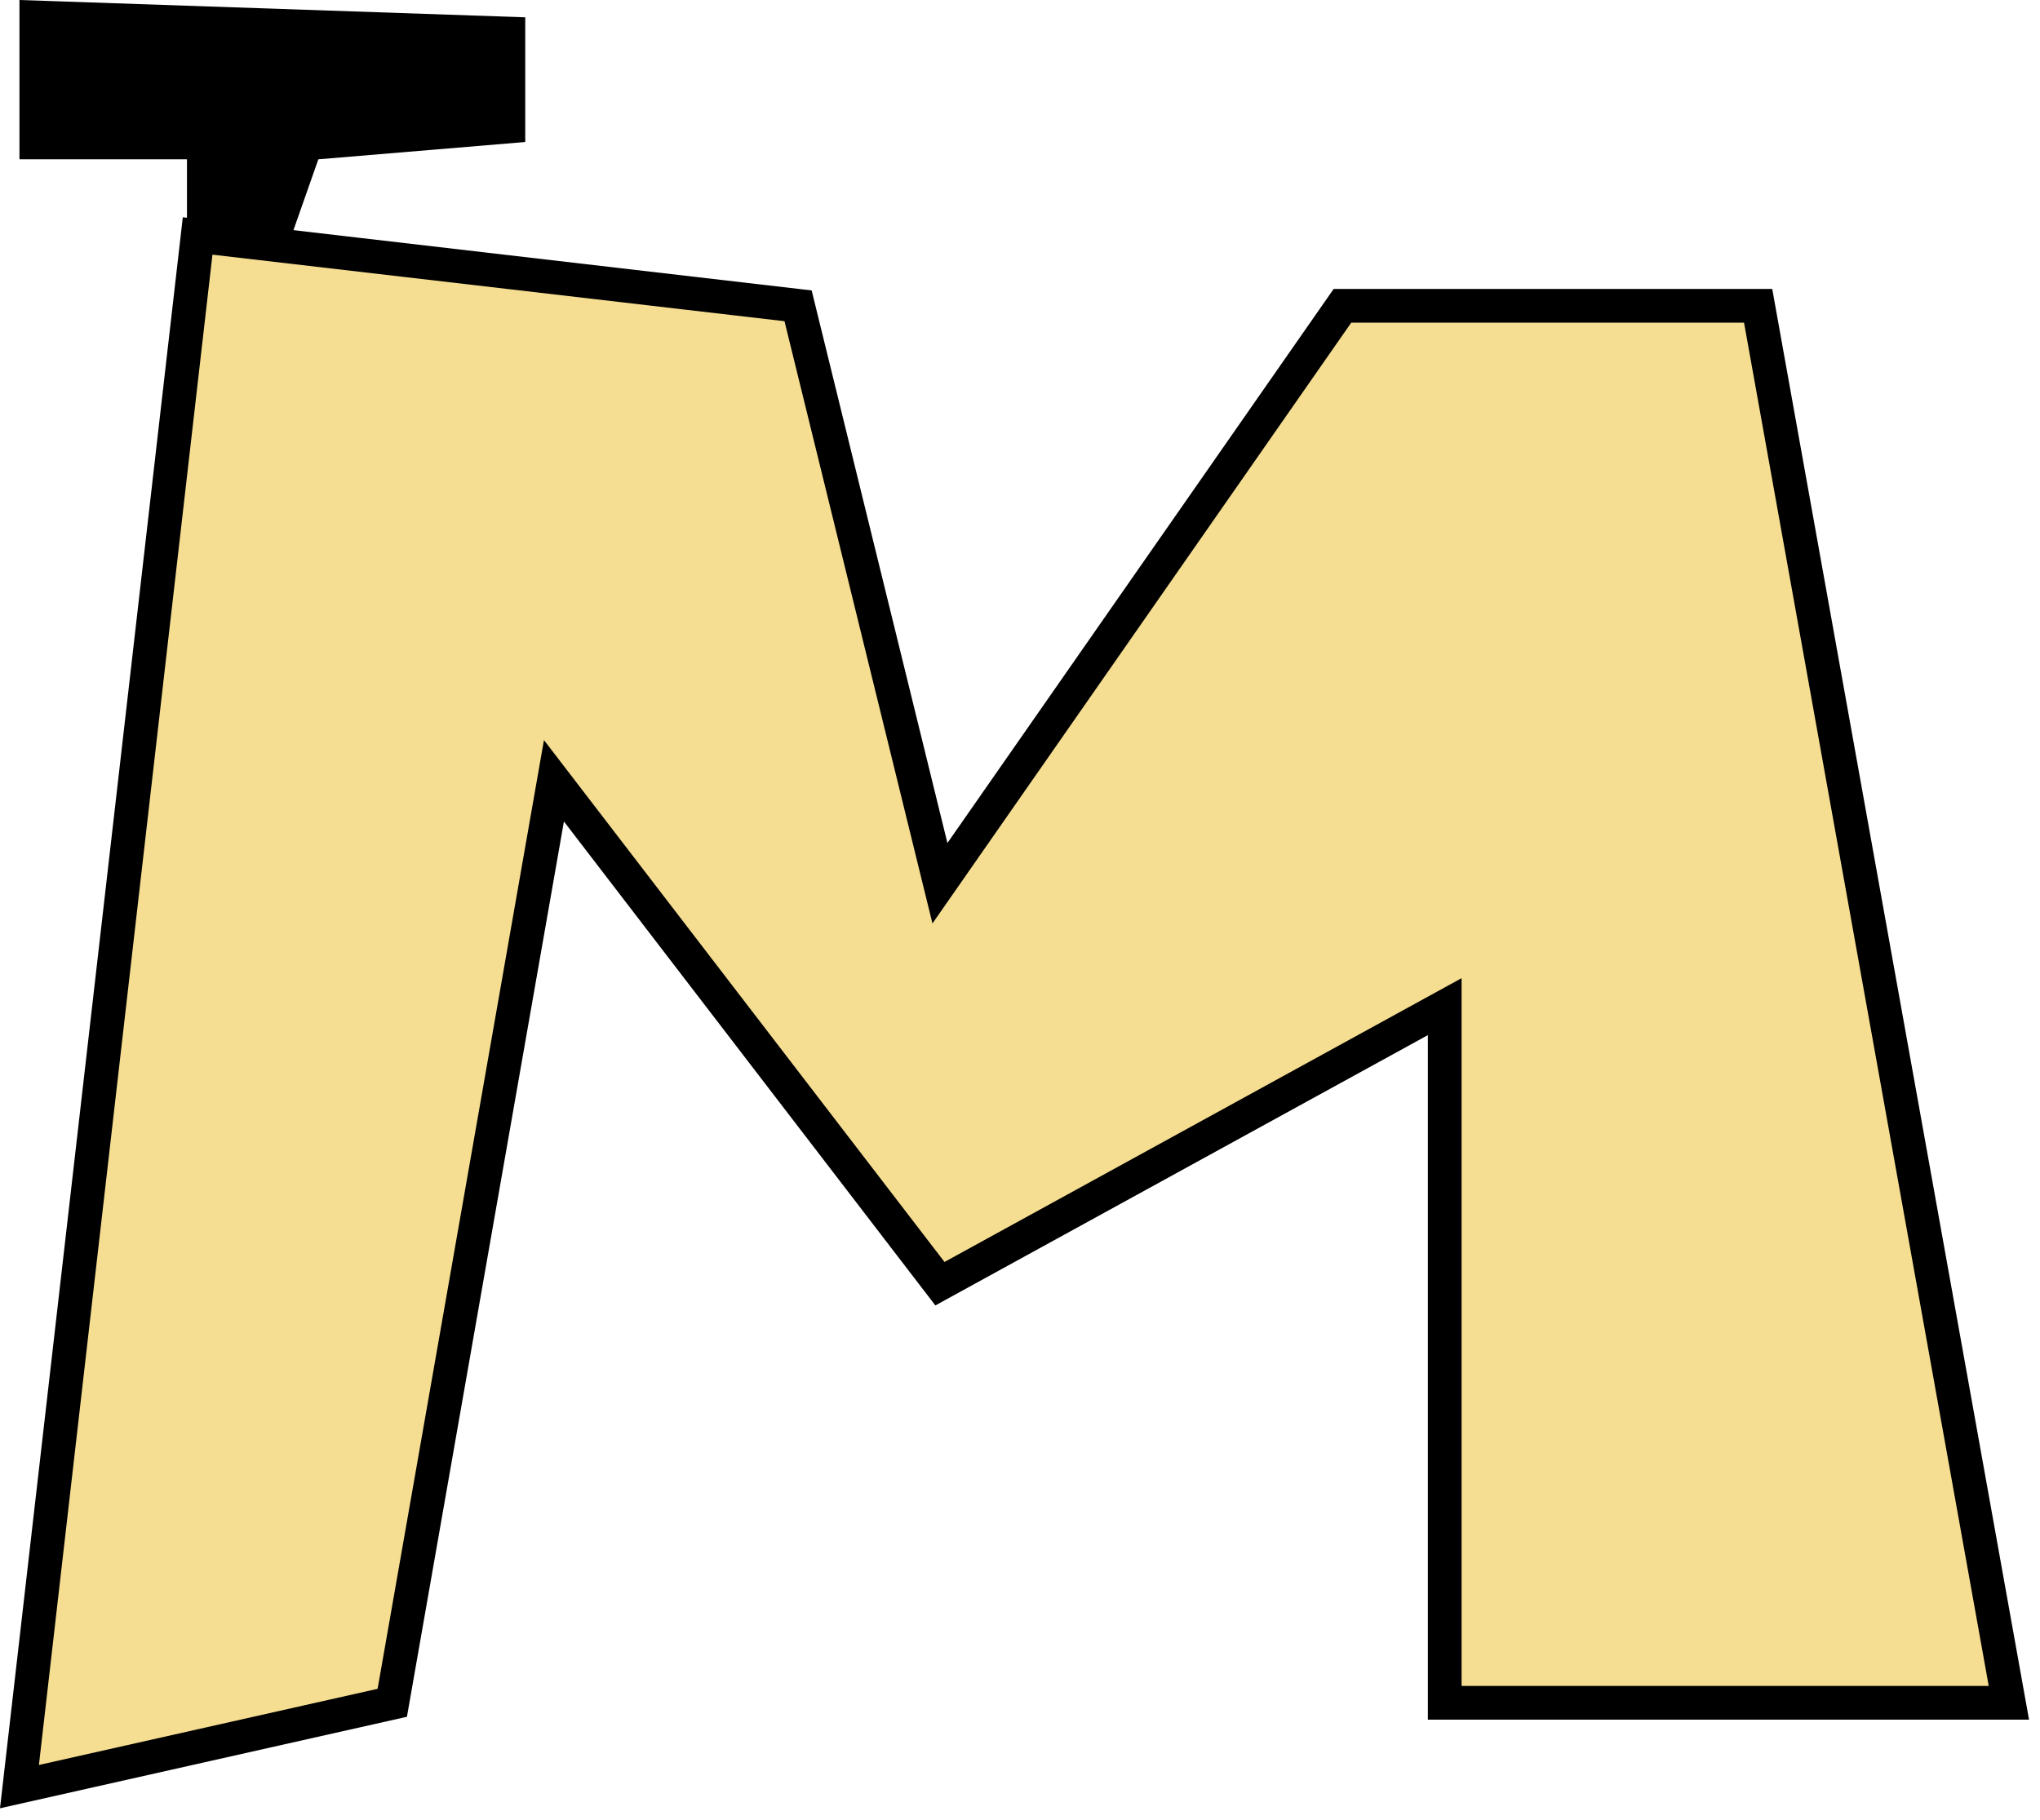
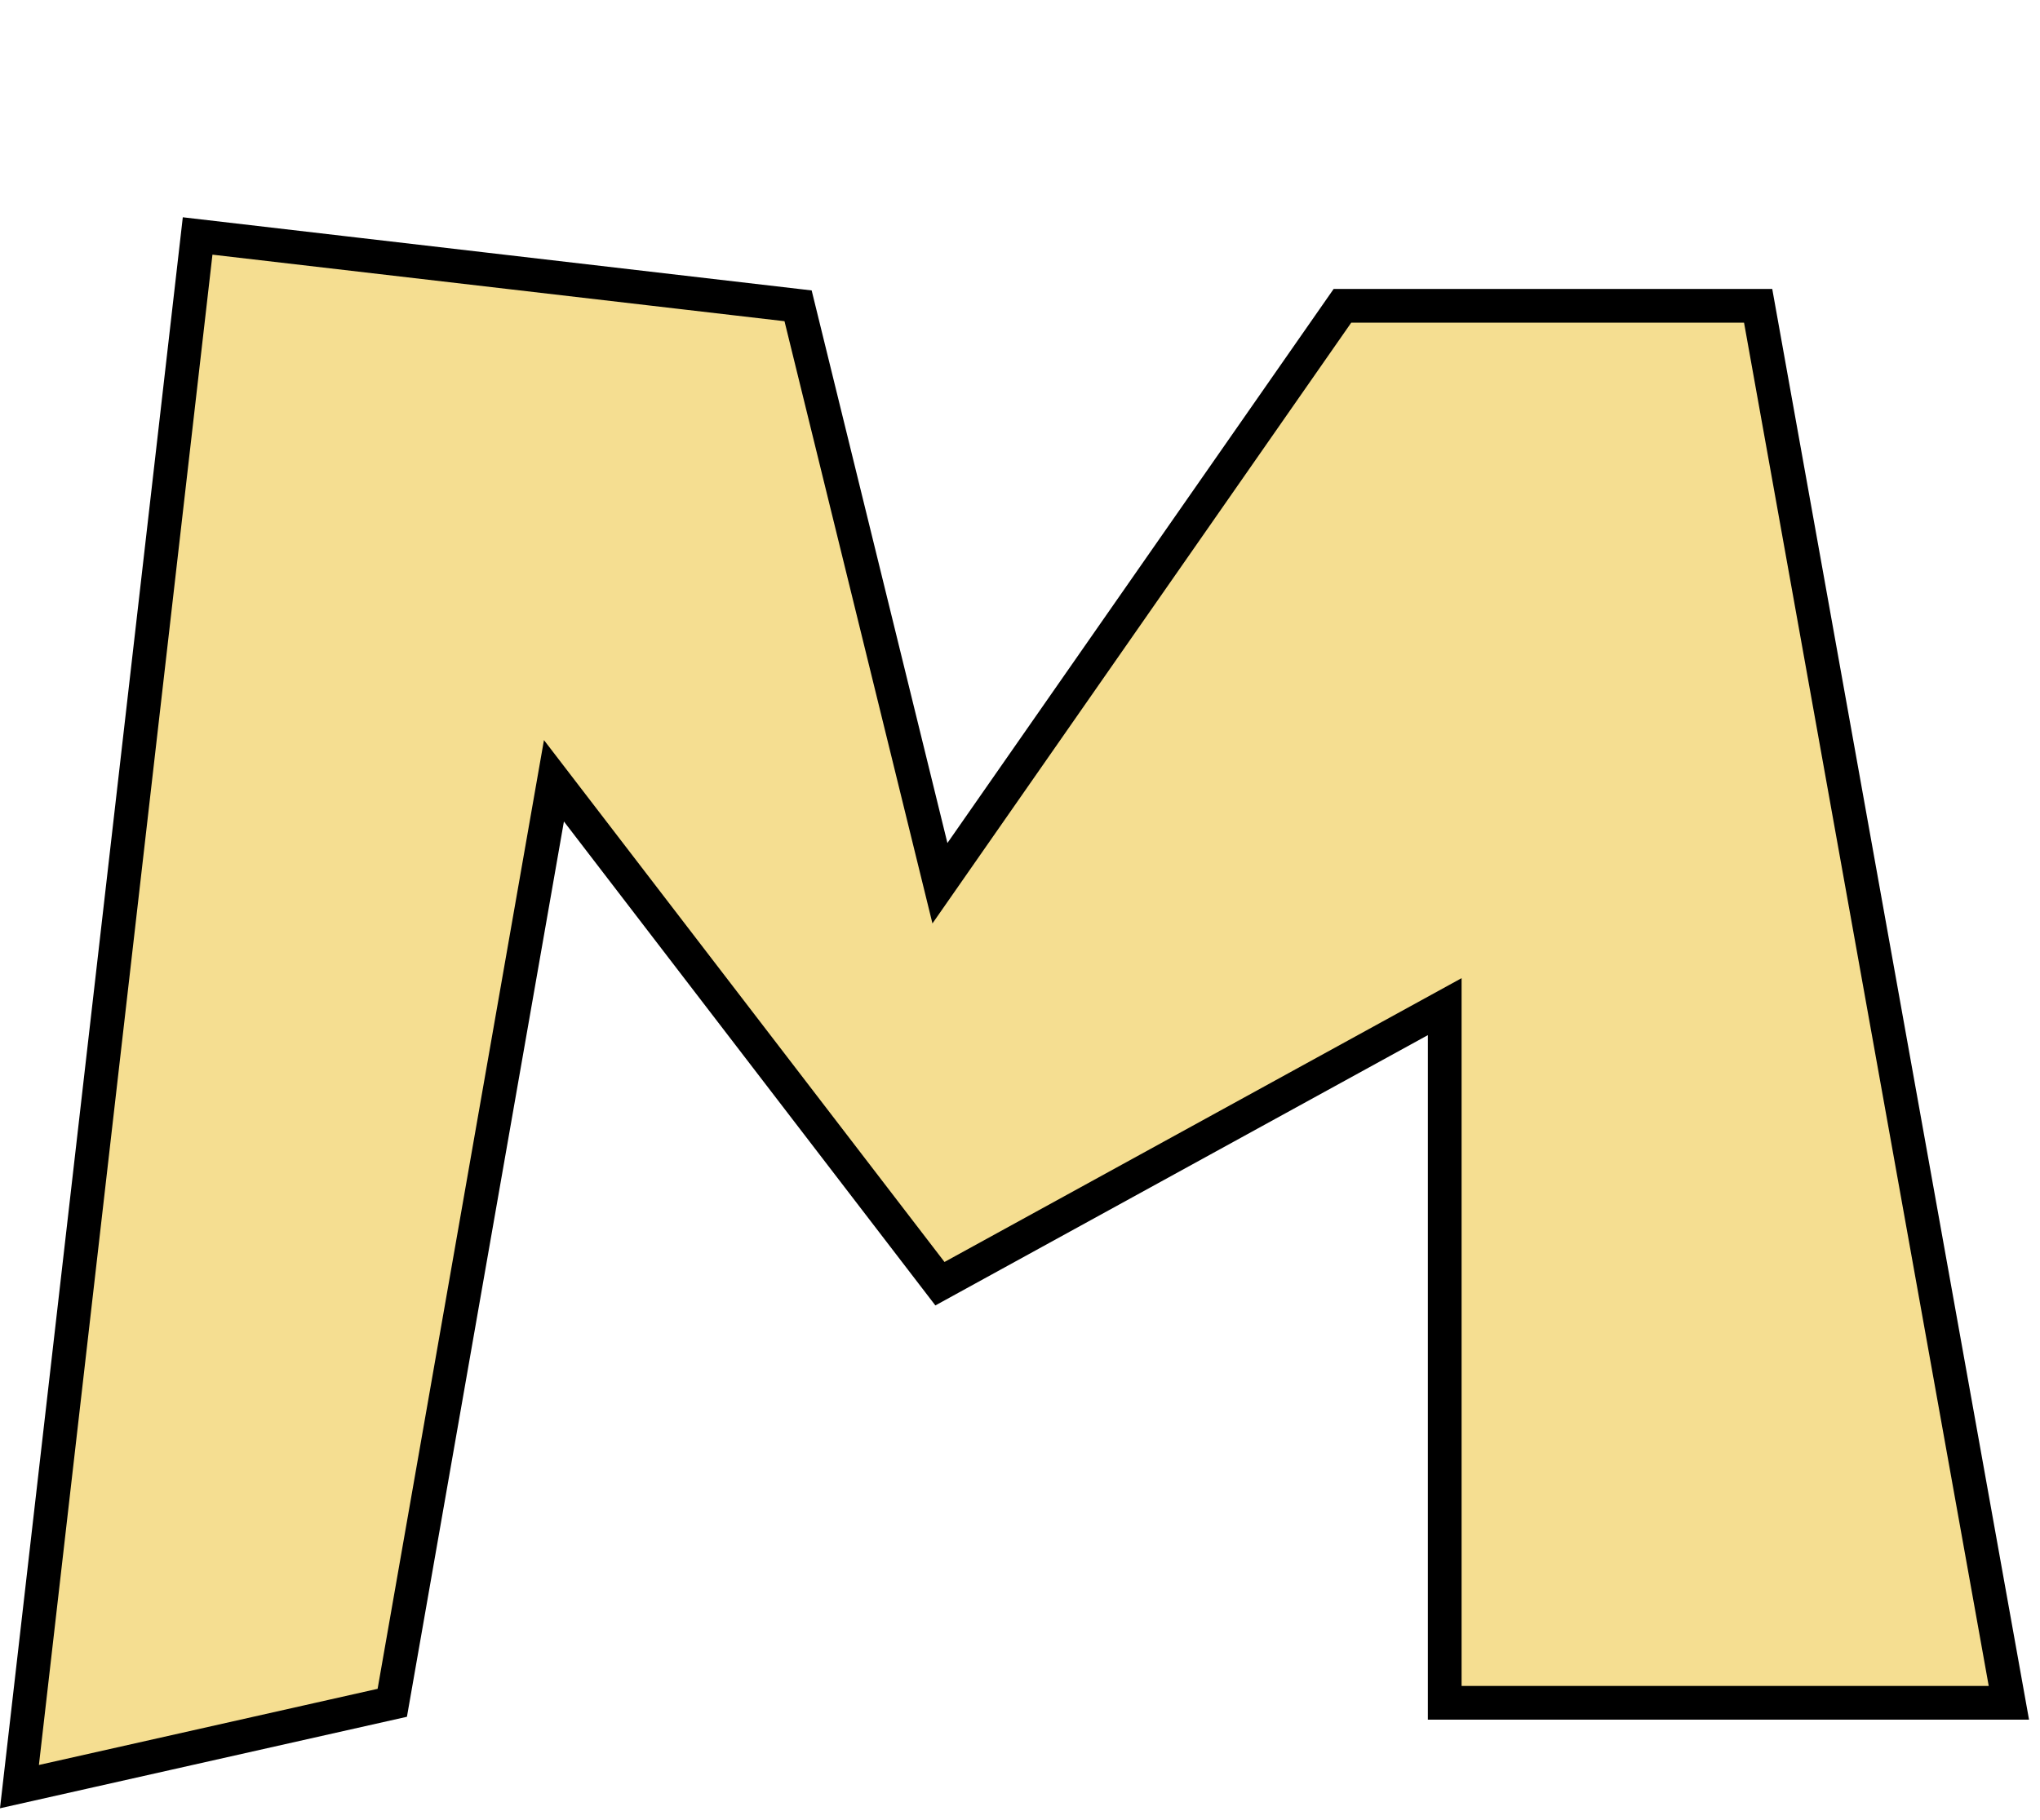
<svg xmlns="http://www.w3.org/2000/svg" width="121" height="108" viewBox="0 0 121 108" fill="none">
-   <path d="M11.089 9.452V13.356L16.933 15L18.882 9.452L31.154 8.425V1.027L1.154 0V9.452H11.089Z" fill="black" />
  <path d="M11.722 14L1.154 106L23.267 101.027L32.856 46.324L55.751 76.162L85.692 59.724V101.027H119.154L104.282 18.144H79.625L55.751 52.402L47.337 18.144L11.722 14Z" fill="#F5DE91" stroke="black" stroke-width="2" />
</svg>